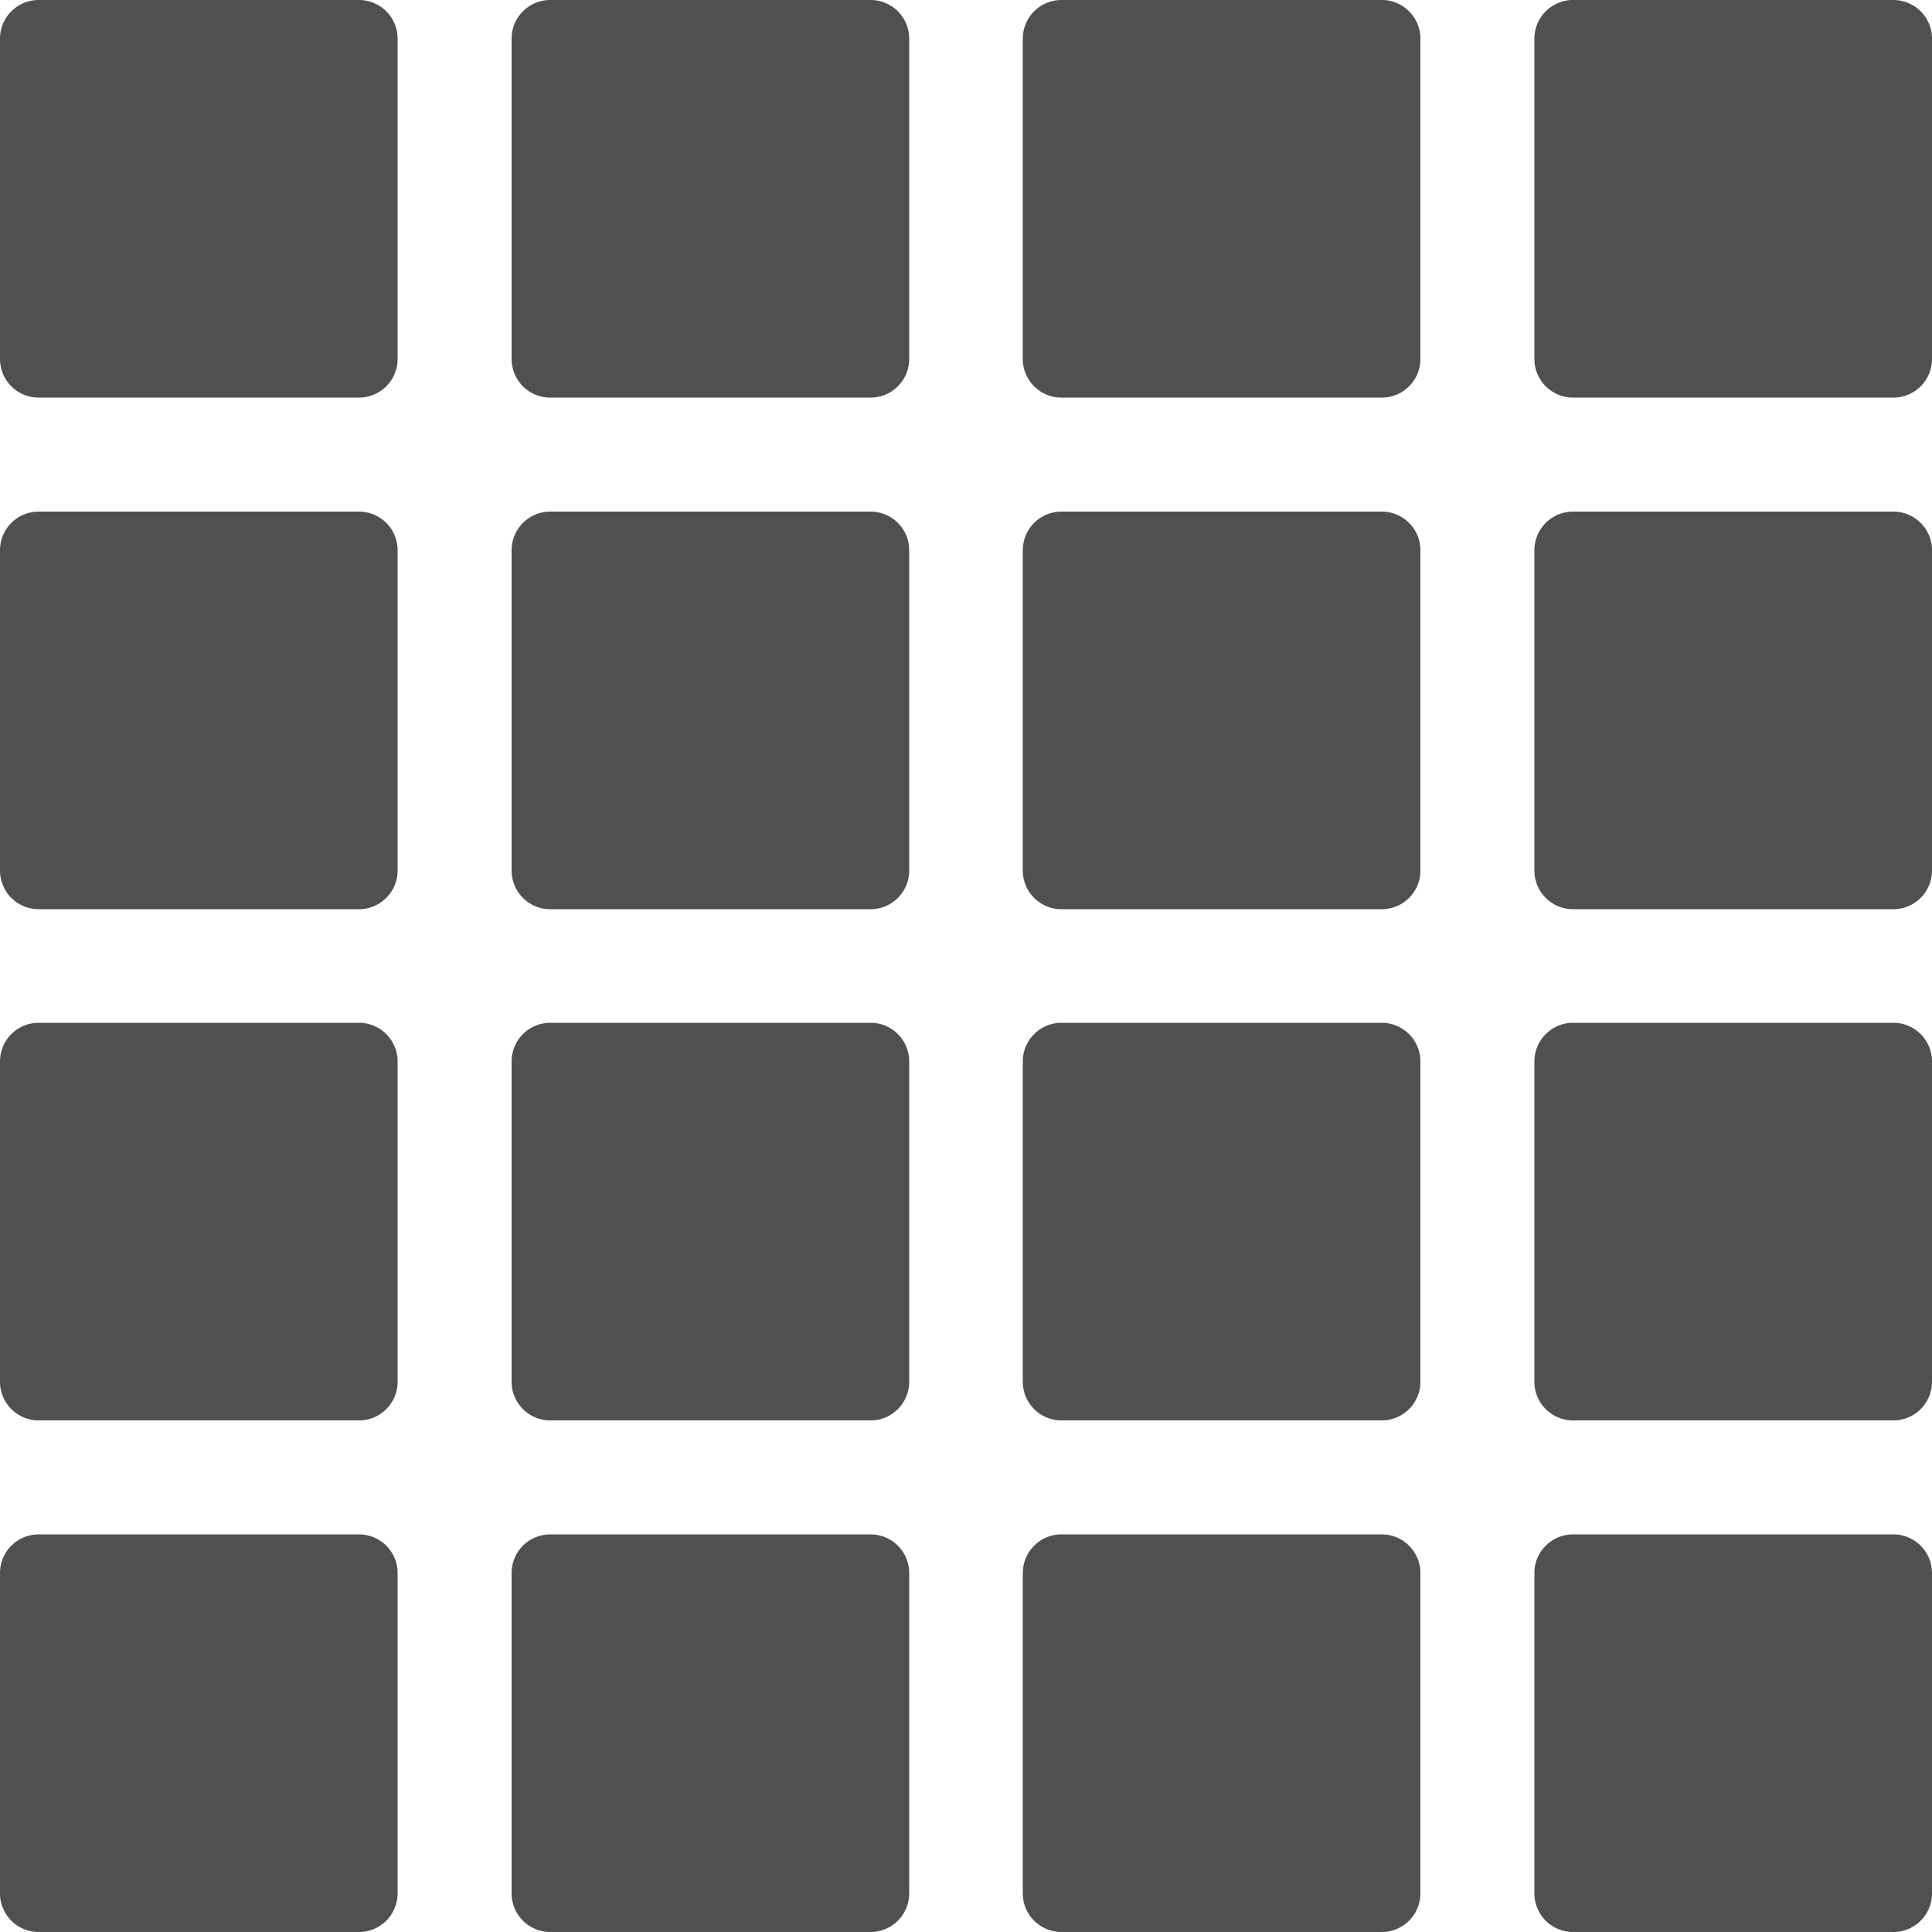
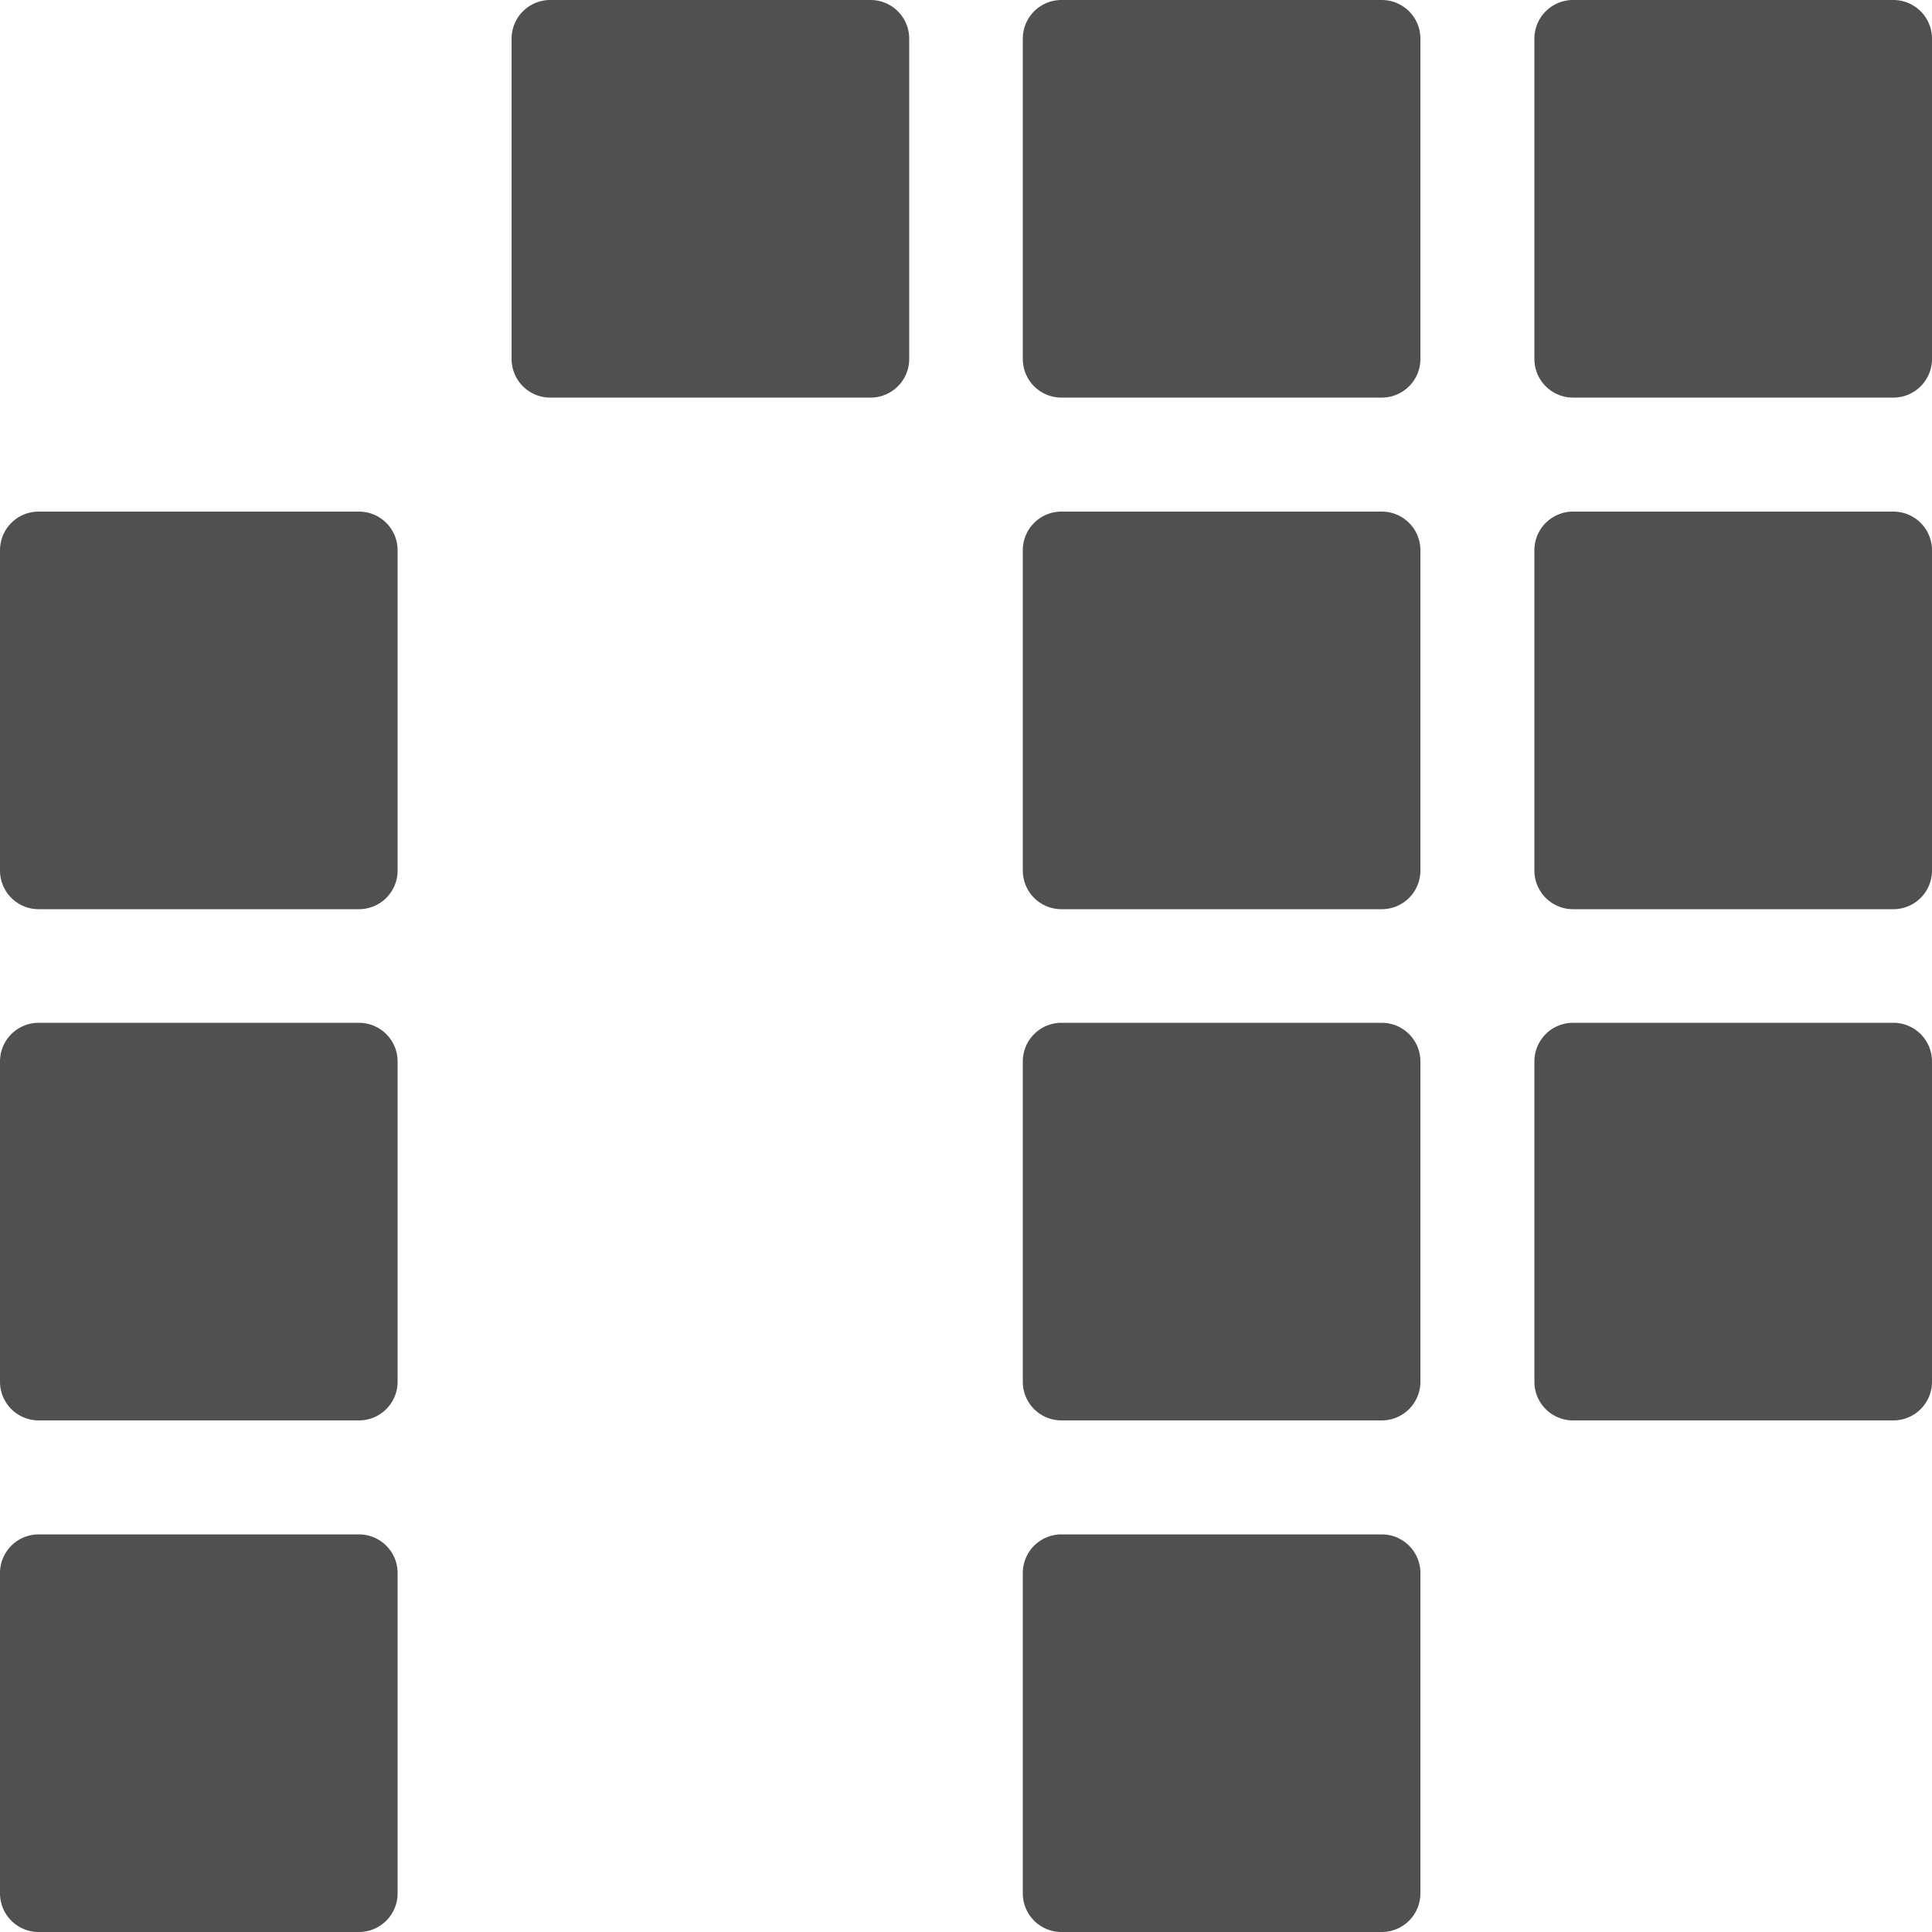
<svg xmlns="http://www.w3.org/2000/svg" id="Layer_1" data-name="Layer 1" viewBox="0 0 50 50">
  <defs>
    <style>.cls-1{fill:#505050;}</style>
  </defs>
  <path class="cls-1" d="M27.47,0h8.29a1,1,0,0,1,1,1V9.29a1,1,0,0,1-1,1H27.47a1,1,0,0,1-1-1V1A1,1,0,0,1,27.47,0Z" />
-   <path class="cls-1" d="M40.71,39.71H49a1,1,0,0,1,1,1V49a1,1,0,0,1-1,1H40.71a1,1,0,0,1-1-1V40.71A1,1,0,0,1,40.71,39.71Z" />
  <path class="cls-1" d="M40.71,0H49a1,1,0,0,1,1,1V9.29a1,1,0,0,1-1,1H40.71a1,1,0,0,1-1-1V1A1,1,0,0,1,40.71,0Z" />
  <path class="cls-1" d="M40.71,13.24H49a1,1,0,0,1,1,1v8.29a1,1,0,0,1-1,1H40.71a1,1,0,0,1-1-1V14.24A1,1,0,0,1,40.71,13.24Z" />
  <path class="cls-1" d="M40.71,26.47H49a1,1,0,0,1,1,1v8.29a1,1,0,0,1-1,1H40.71a1,1,0,0,1-1-1V27.47A1,1,0,0,1,40.71,26.47Z" />
  <path class="cls-1" d="M27.47,26.47h8.29a1,1,0,0,1,1,1v8.29a1,1,0,0,1-1,1H27.47a1,1,0,0,1-1-1V27.47A1,1,0,0,1,27.47,26.47Z" />
  <path class="cls-1" d="M1,39.71H9.29a1,1,0,0,1,1,1V49a1,1,0,0,1-1,1H1a1,1,0,0,1-1-1V40.71A1,1,0,0,1,1,39.71Z" />
  <path class="cls-1" d="M27.47,39.71h8.29a1,1,0,0,1,1,1V49a1,1,0,0,1-1,1H27.47a1,1,0,0,1-1-1V40.71A1,1,0,0,1,27.47,39.71Z" />
  <path class="cls-1" d="M1,13.24H9.29a1,1,0,0,1,1,1v8.29a1,1,0,0,1-1,1H1a1,1,0,0,1-1-1V14.24A1,1,0,0,1,1,13.24Z" />
  <path class="cls-1" d="M1,26.47H9.29a1,1,0,0,1,1,1v8.29a1,1,0,0,1-1,1H1a1,1,0,0,1-1-1V27.47A1,1,0,0,1,1,26.47Z" />
-   <path class="cls-1" d="M1,0H9.29a1,1,0,0,1,1,1V9.29a1,1,0,0,1-1,1H1a1,1,0,0,1-1-1V1A1,1,0,0,1,1,0Z" />
-   <path class="cls-1" d="M14.24,26.47h8.29a1,1,0,0,1,1,1v8.29a1,1,0,0,1-1,1H14.24a1,1,0,0,1-1-1V27.47A1,1,0,0,1,14.24,26.47Z" />
-   <path class="cls-1" d="M14.24,13.24h8.29a1,1,0,0,1,1,1v8.29a1,1,0,0,1-1,1H14.24a1,1,0,0,1-1-1V14.24A1,1,0,0,1,14.24,13.24Z" />
  <path class="cls-1" d="M14.24,0h8.29a1,1,0,0,1,1,1V9.29a1,1,0,0,1-1,1H14.24a1,1,0,0,1-1-1V1A1,1,0,0,1,14.24,0Z" />
-   <path class="cls-1" d="M14.24,39.71h8.29a1,1,0,0,1,1,1V49a1,1,0,0,1-1,1H14.24a1,1,0,0,1-1-1V40.71A1,1,0,0,1,14.24,39.71Z" />
  <path class="cls-1" d="M27.47,13.24h8.29a1,1,0,0,1,1,1v8.29a1,1,0,0,1-1,1H27.47a1,1,0,0,1-1-1V14.24A1,1,0,0,1,27.47,13.24Z" />
</svg>